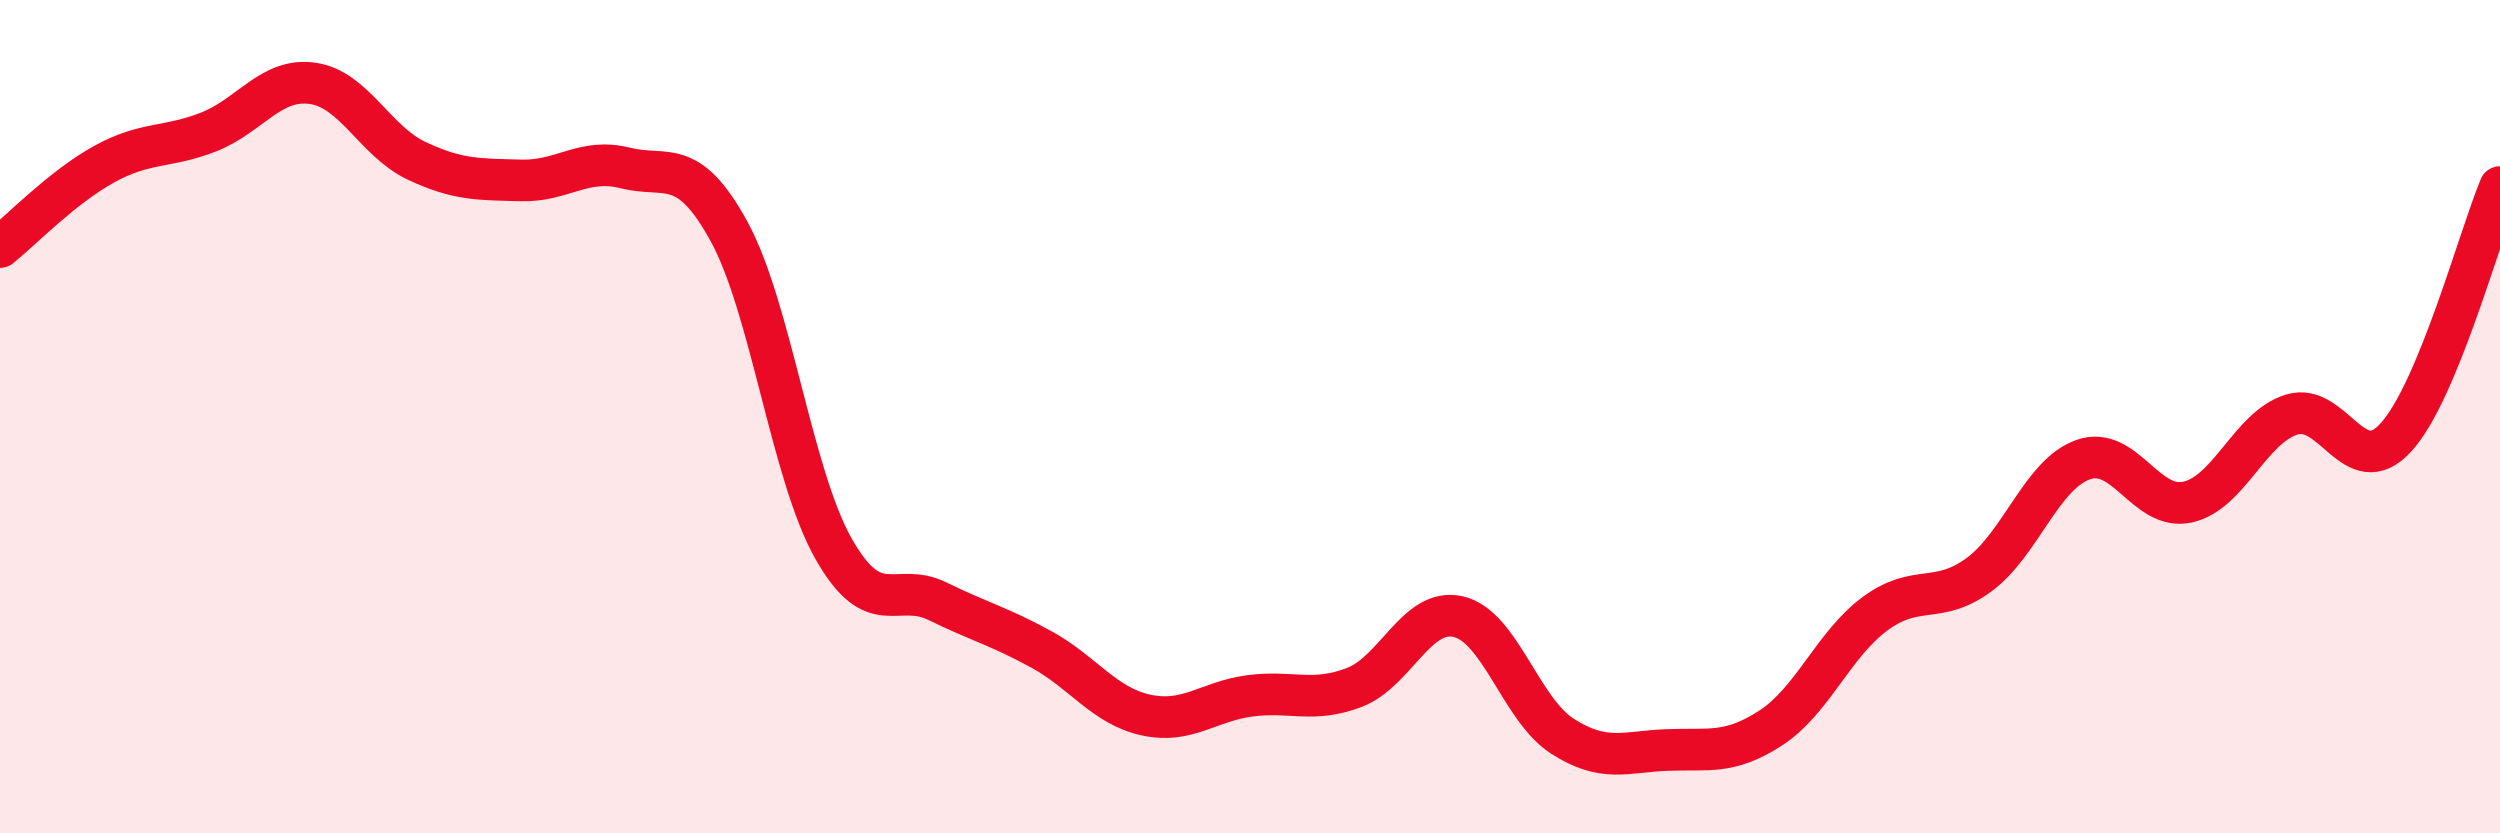
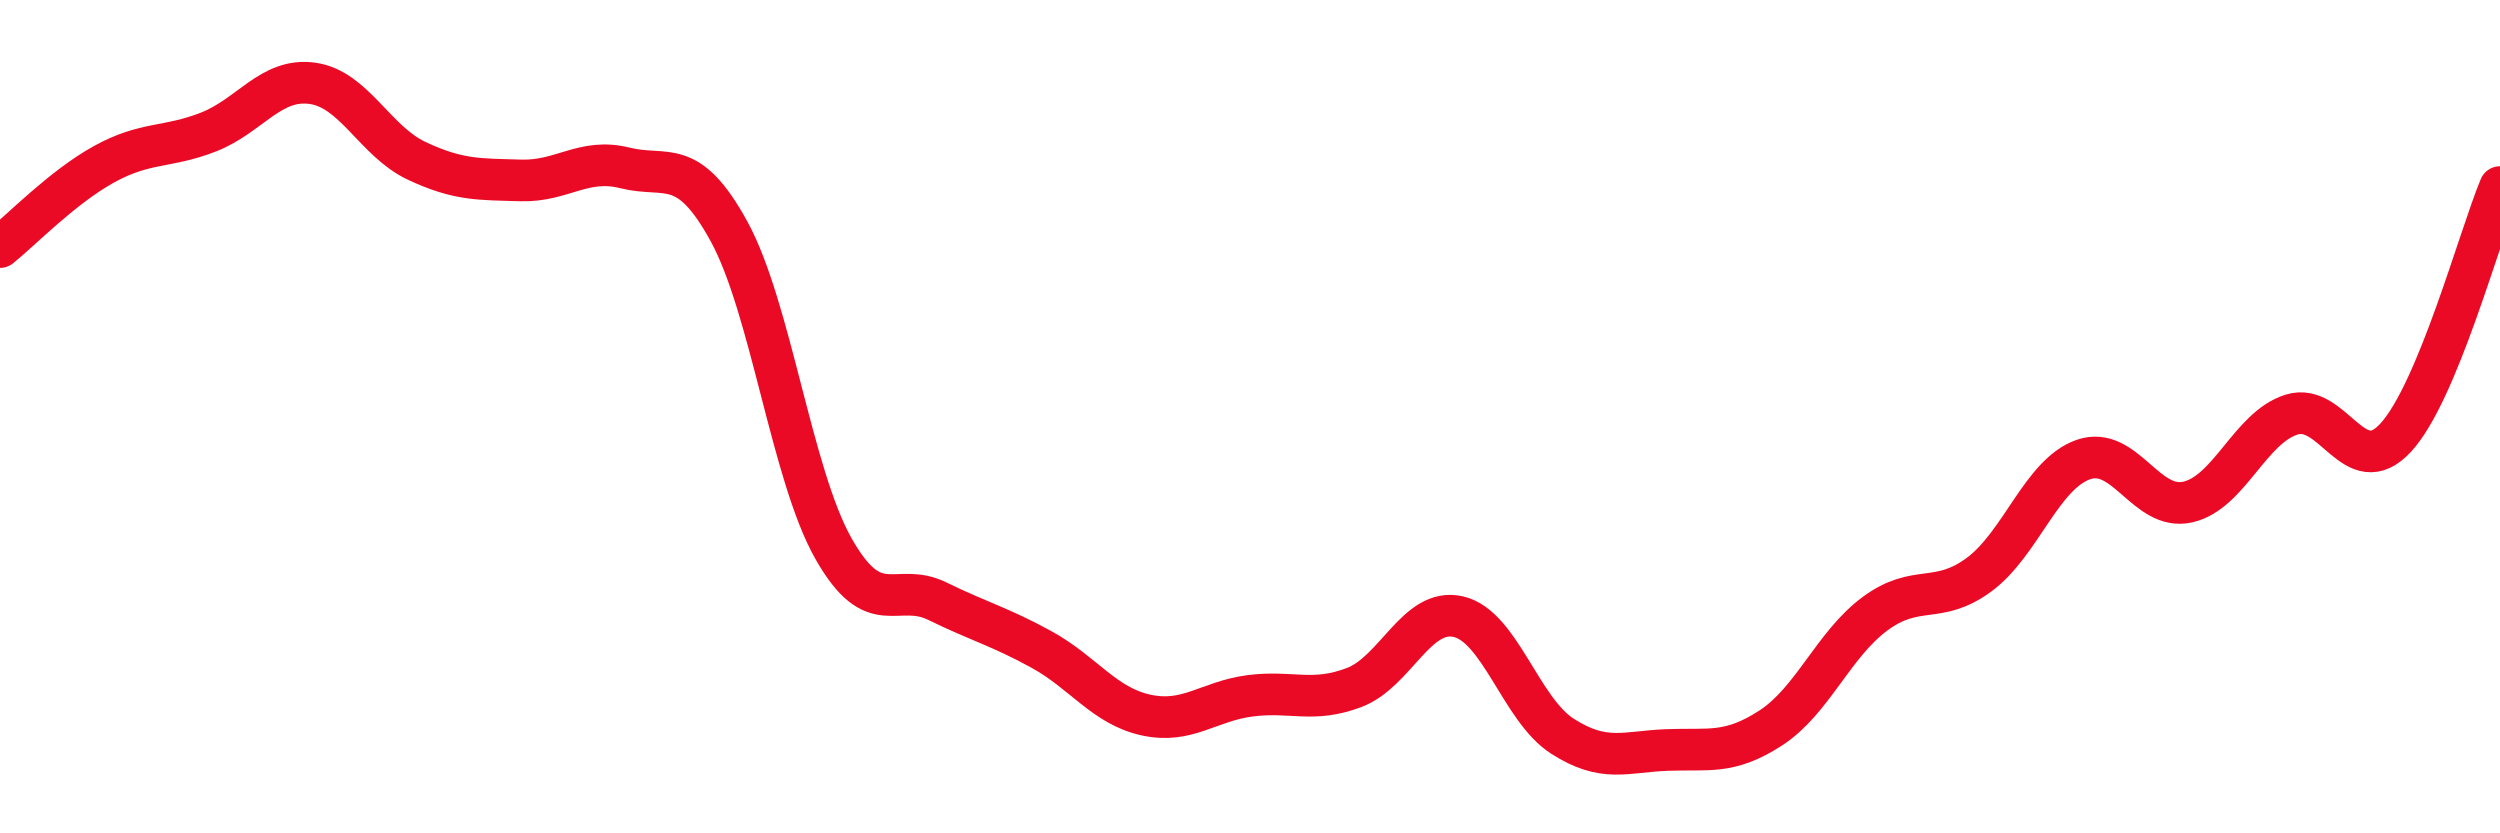
<svg xmlns="http://www.w3.org/2000/svg" width="60" height="20" viewBox="0 0 60 20">
-   <path d="M 0,5.93 C 0.5,5.53 1.5,4.49 2.5,3.94 C 3.5,3.39 4,3.56 5,3.17 C 6,2.78 6.5,1.86 7.5,2 C 8.5,2.14 9,3.39 10,3.86 C 11,4.33 11.5,4.3 12.5,4.33 C 13.5,4.36 14,3.78 15,4.03 C 16,4.28 16.5,3.73 17.5,5.56 C 18.5,7.39 19,11.39 20,13.16 C 21,14.93 21.5,13.94 22.5,14.43 C 23.5,14.92 24,15.04 25,15.59 C 26,16.14 26.5,16.94 27.5,17.16 C 28.5,17.38 29,16.83 30,16.7 C 31,16.57 31.5,16.88 32.5,16.5 C 33.5,16.12 34,14.57 35,14.8 C 36,15.03 36.5,17.03 37.5,17.67 C 38.5,18.31 39,18.04 40,18 C 41,17.96 41.5,18.12 42.5,17.47 C 43.5,16.82 44,15.47 45,14.73 C 46,13.99 46.5,14.53 47.5,13.79 C 48.5,13.05 49,11.38 50,11.03 C 51,10.68 51.5,12.27 52.5,12.05 C 53.5,11.83 54,10.26 55,9.95 C 56,9.64 56.5,11.59 57.5,10.5 C 58.5,9.41 59.5,5.69 60,4.49L60 20L0 20Z" fill="#EB0A25" opacity="0.1" stroke-linecap="round" stroke-linejoin="round" />
  <path d="M 0,5.93 C 0.5,5.53 1.5,4.49 2.5,3.94 C 3.5,3.39 4,3.56 5,3.17 C 6,2.78 6.5,1.86 7.5,2 C 8.5,2.14 9,3.39 10,3.86 C 11,4.33 11.5,4.3 12.5,4.33 C 13.5,4.36 14,3.78 15,4.03 C 16,4.28 16.5,3.73 17.5,5.56 C 18.5,7.39 19,11.39 20,13.16 C 21,14.93 21.5,13.94 22.5,14.43 C 23.5,14.92 24,15.04 25,15.59 C 26,16.14 26.5,16.94 27.5,17.16 C 28.5,17.38 29,16.83 30,16.7 C 31,16.57 31.5,16.88 32.5,16.5 C 33.5,16.12 34,14.57 35,14.8 C 36,15.03 36.5,17.03 37.5,17.67 C 38.5,18.31 39,18.04 40,18 C 41,17.96 41.5,18.12 42.5,17.47 C 43.5,16.82 44,15.47 45,14.73 C 46,13.99 46.5,14.53 47.5,13.79 C 48.5,13.05 49,11.38 50,11.03 C 51,10.68 51.5,12.27 52.5,12.05 C 53.5,11.83 54,10.26 55,9.95 C 56,9.64 56.5,11.59 57.5,10.5 C 58.5,9.41 59.5,5.69 60,4.49" stroke="#EB0A25" stroke-width="1" fill="none" stroke-linecap="round" stroke-linejoin="round" />
</svg>